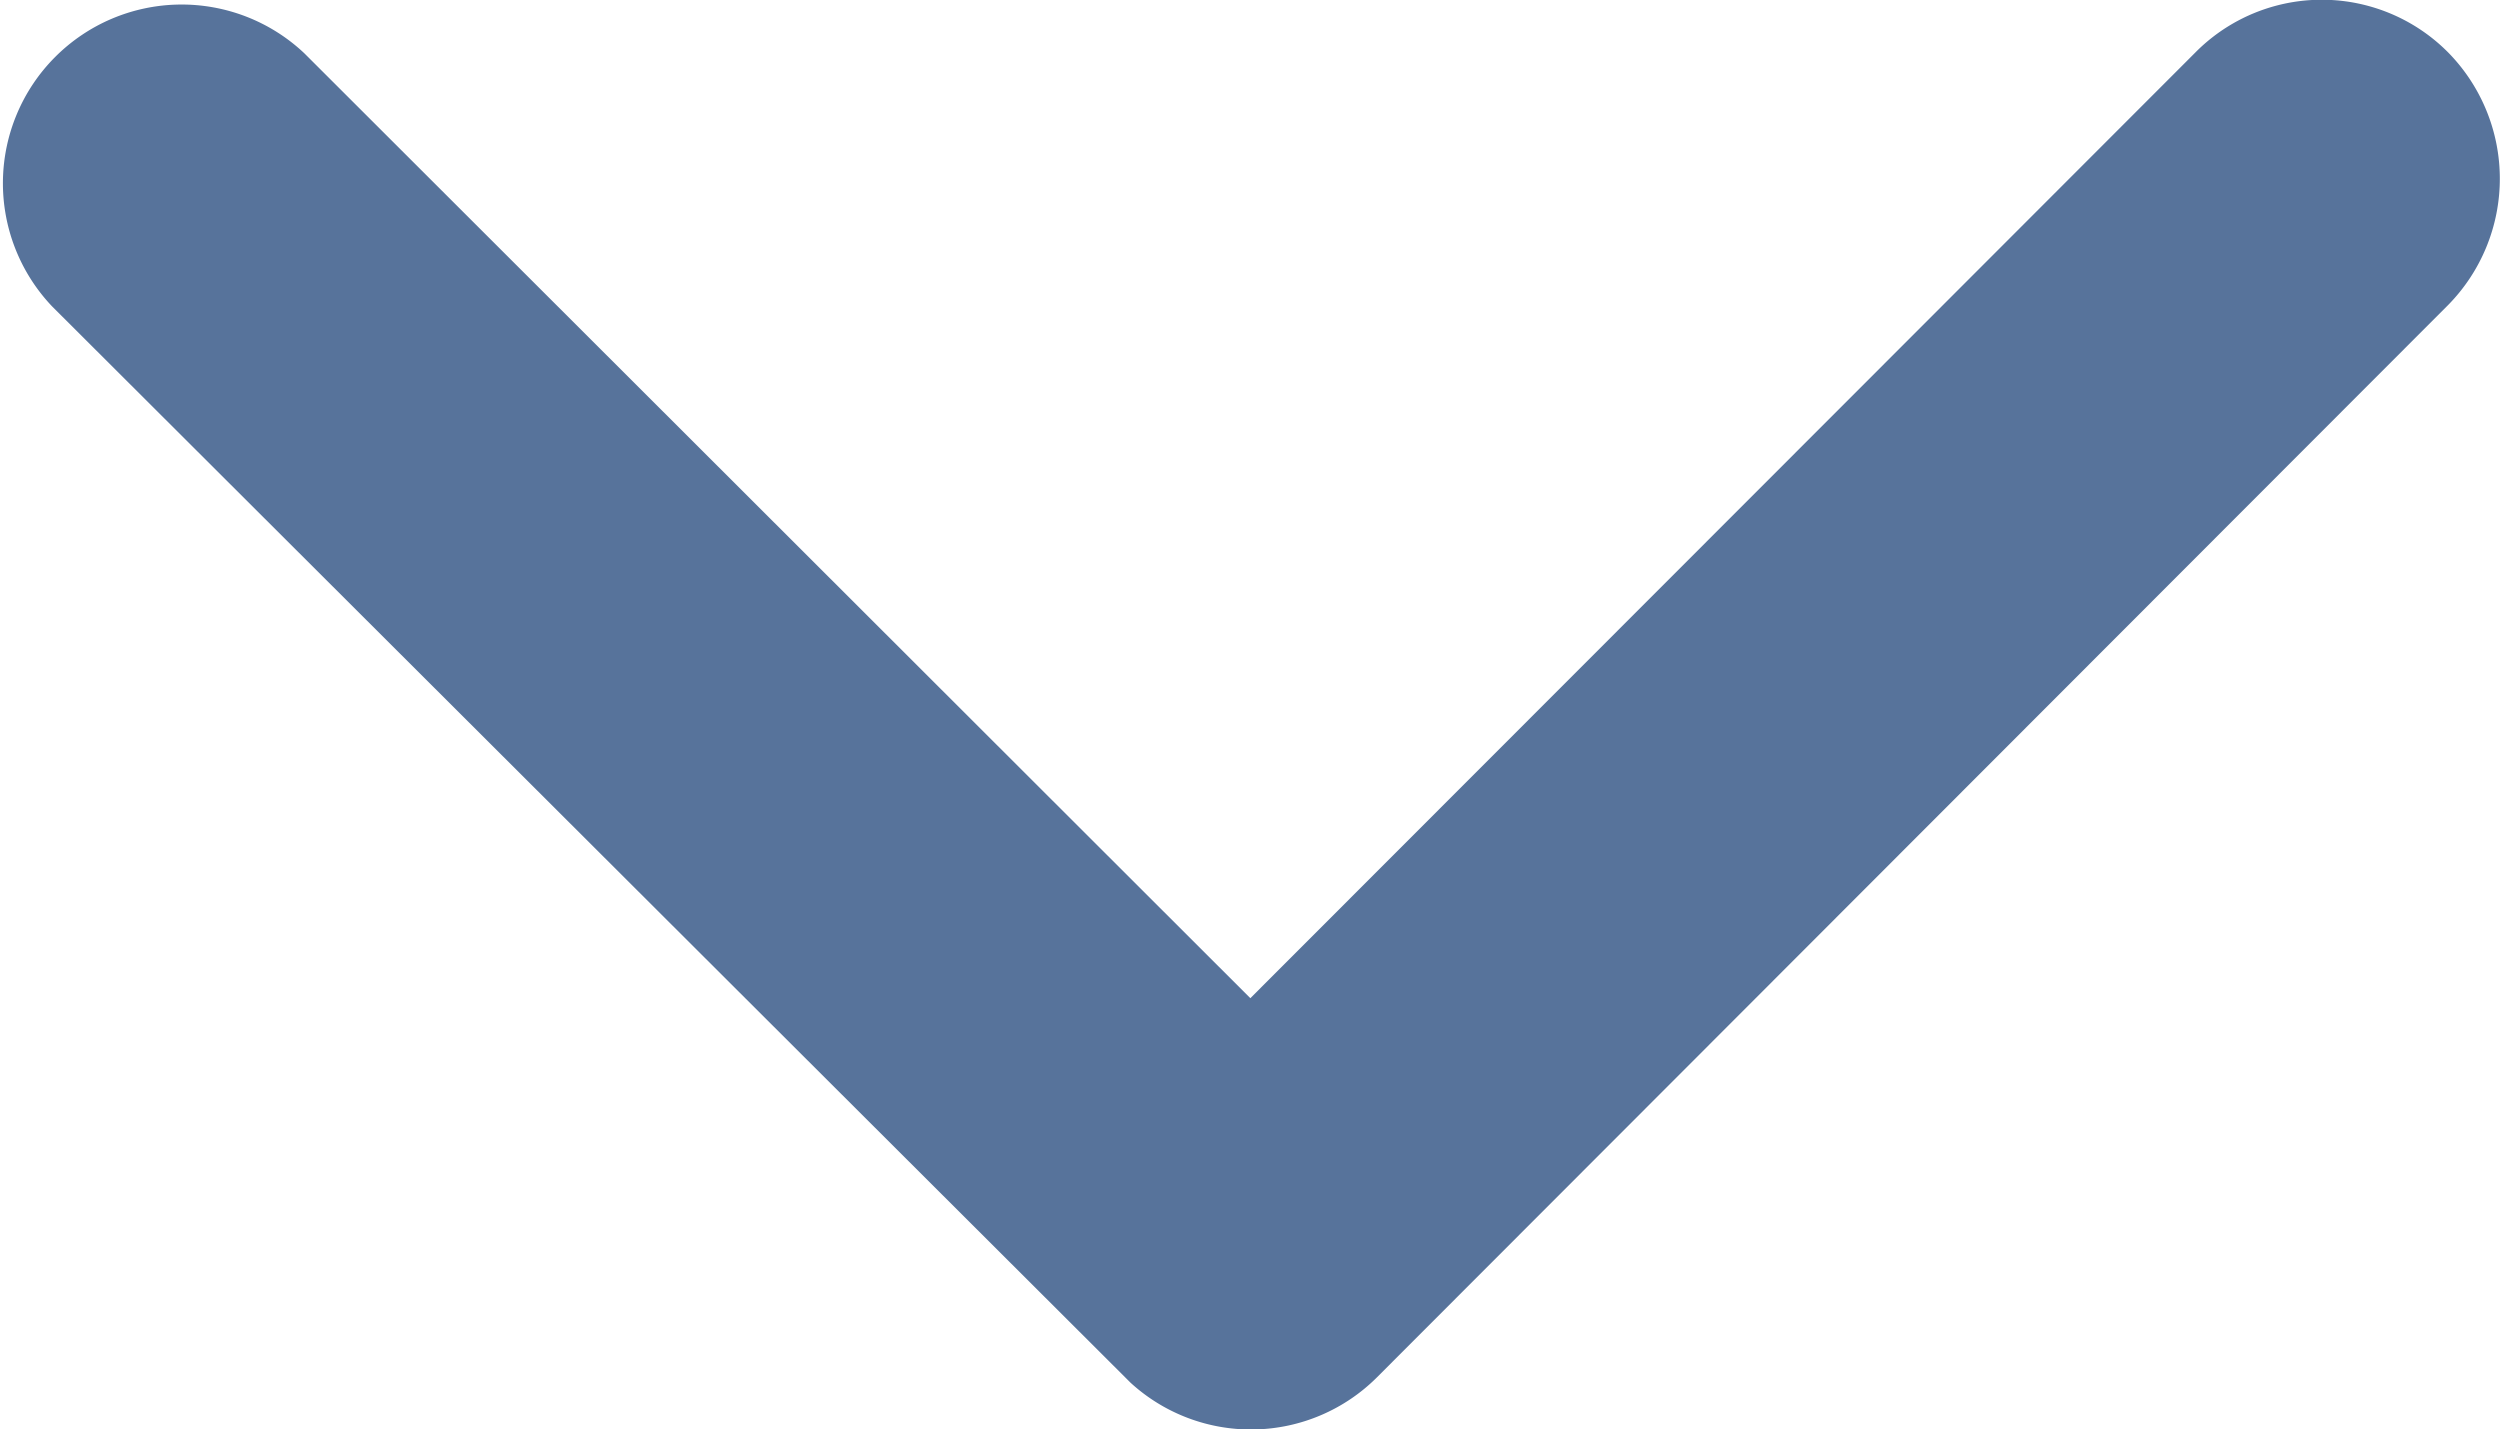
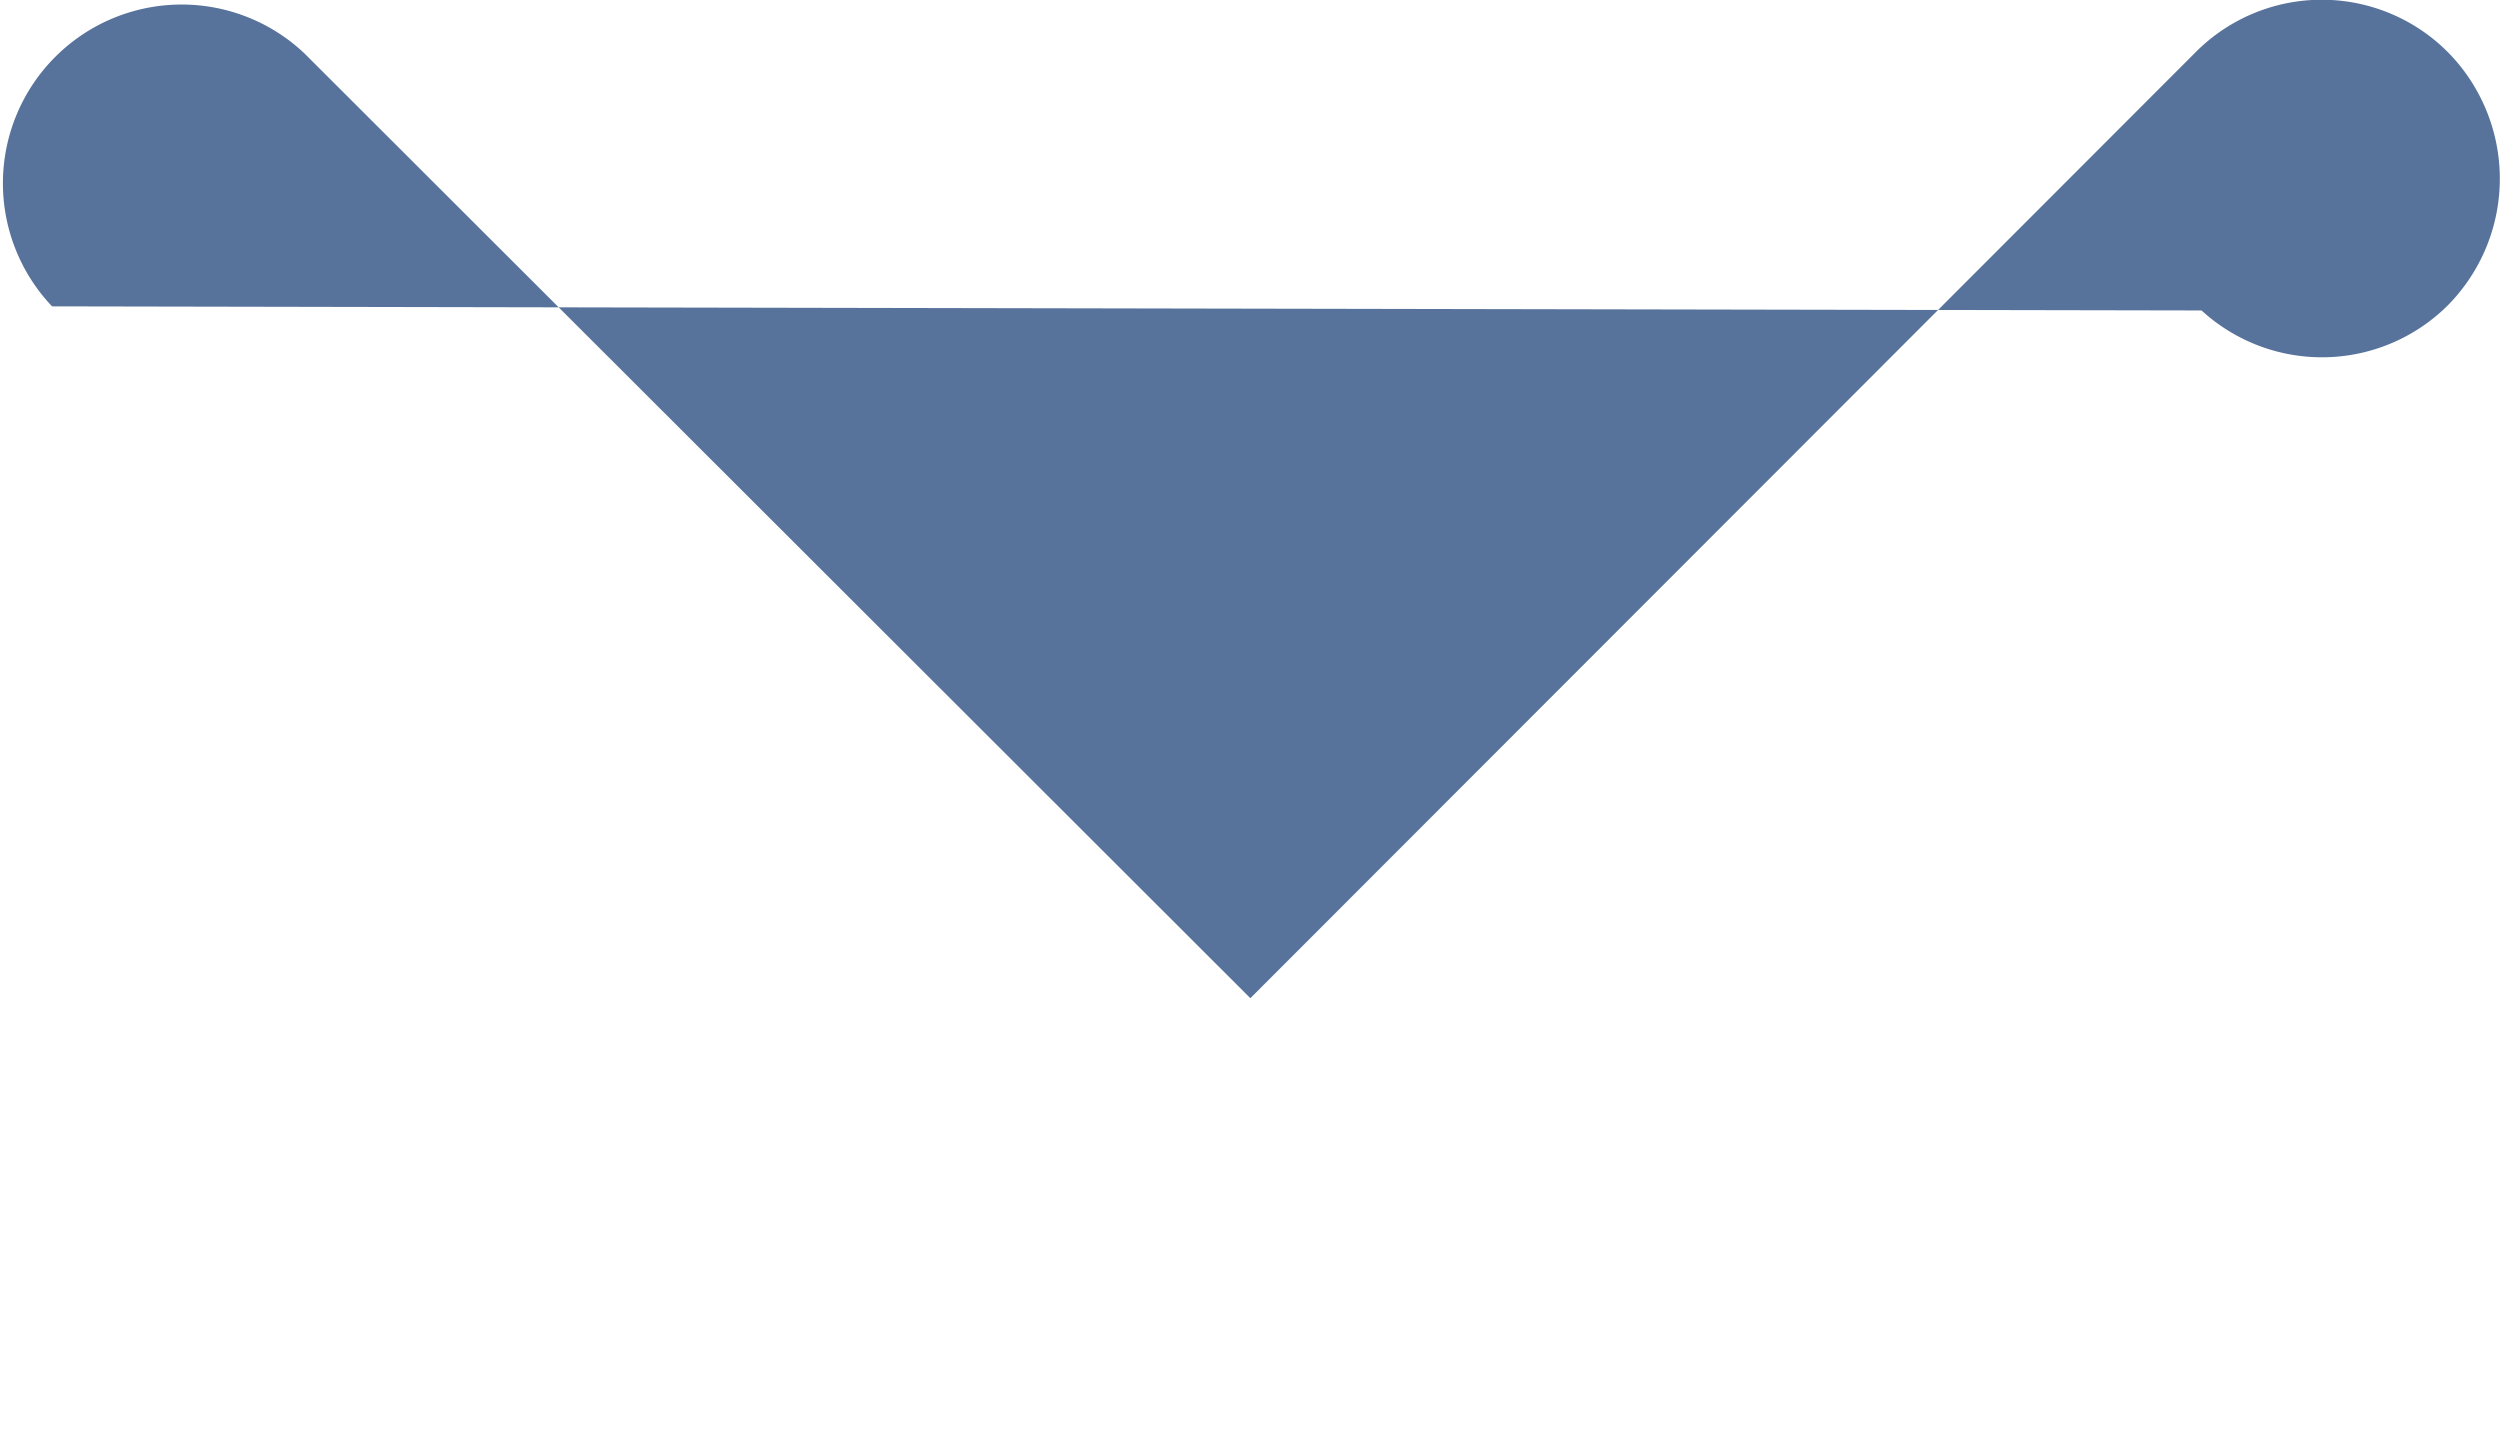
<svg xmlns="http://www.w3.org/2000/svg" width="17.667" height="10.101" viewBox="0 0 17.667 10.101">
-   <path id="Icon_ionic-ios-arrow-down" data-name="Icon ionic-ios-arrow-down" d="M15.024,18.3l6.68-6.685a1.257,1.257,0,0,1,1.783,0,1.273,1.273,0,0,1,0,1.788L15.918,20.98a1.26,1.26,0,0,1-1.741.037L6.556,13.411a1.263,1.263,0,0,1,1.783-1.788Z" transform="translate(-6.188 -11.246)" fill="#57739B" />
+   <path id="Icon_ionic-ios-arrow-down" data-name="Icon ionic-ios-arrow-down" d="M15.024,18.3l6.68-6.685a1.257,1.257,0,0,1,1.783,0,1.273,1.273,0,0,1,0,1.788a1.26,1.26,0,0,1-1.741.037L6.556,13.411a1.263,1.263,0,0,1,1.783-1.788Z" transform="translate(-6.188 -11.246)" fill="#57739B" />
</svg>